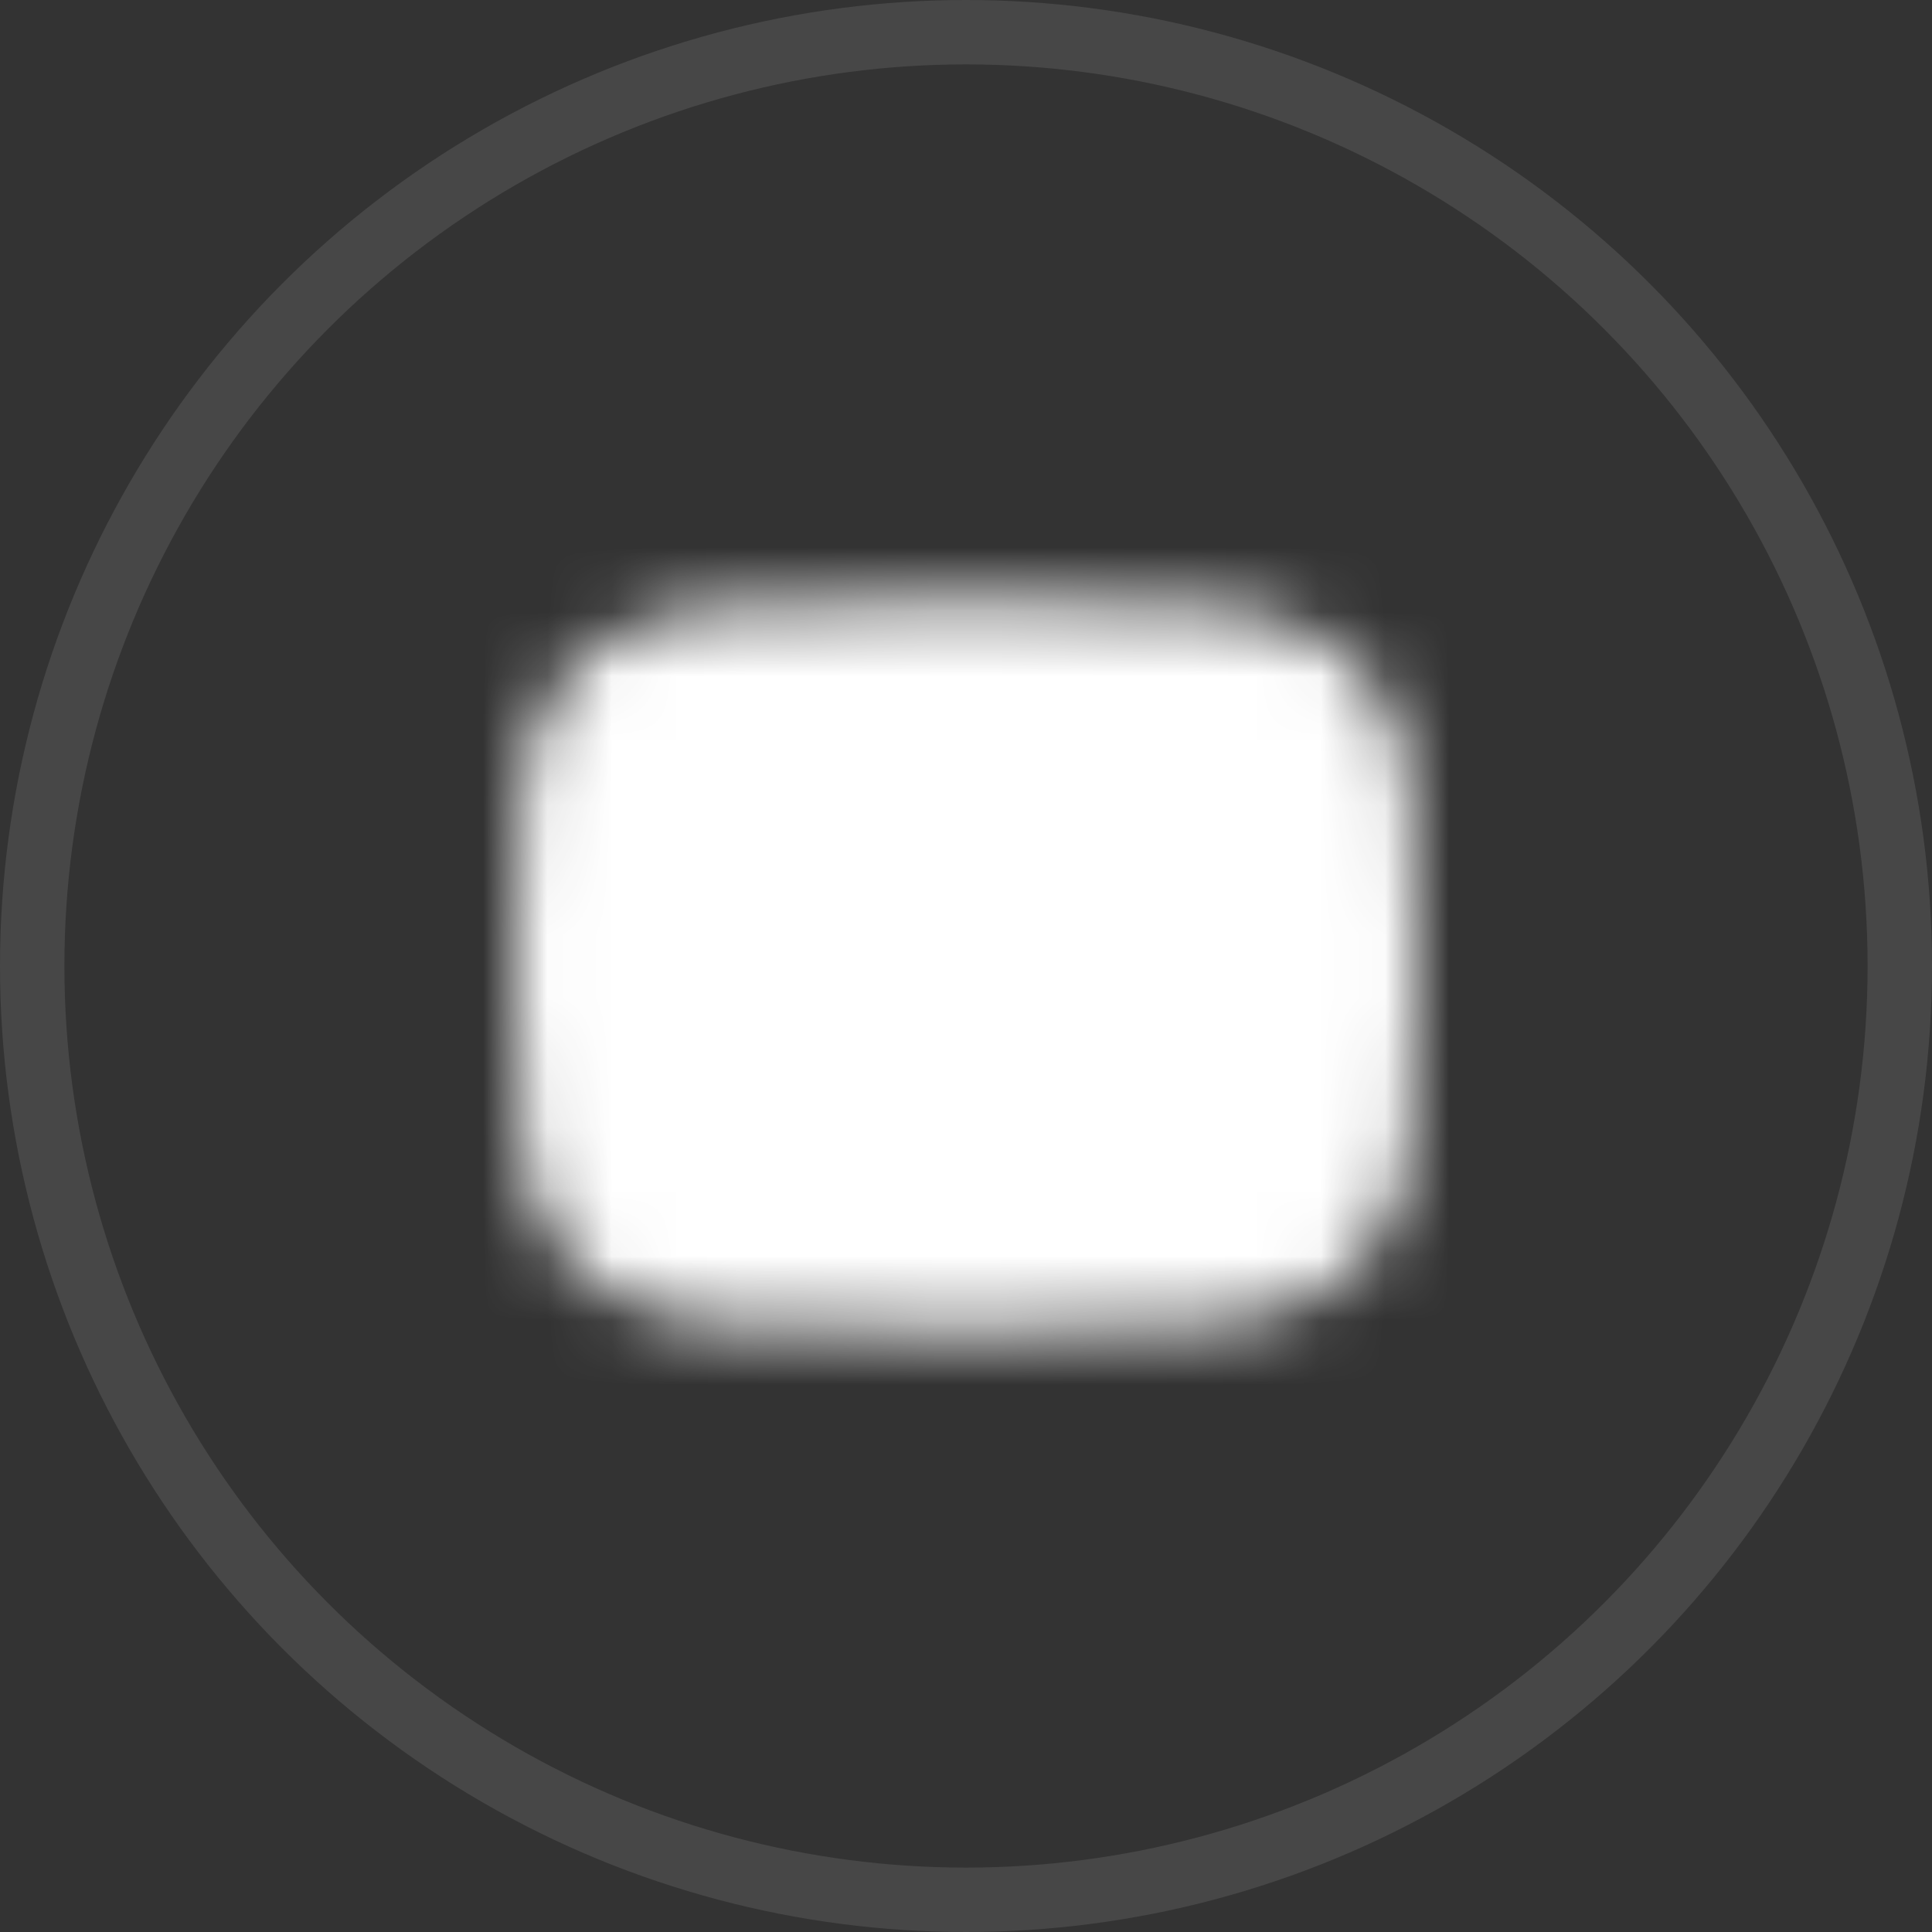
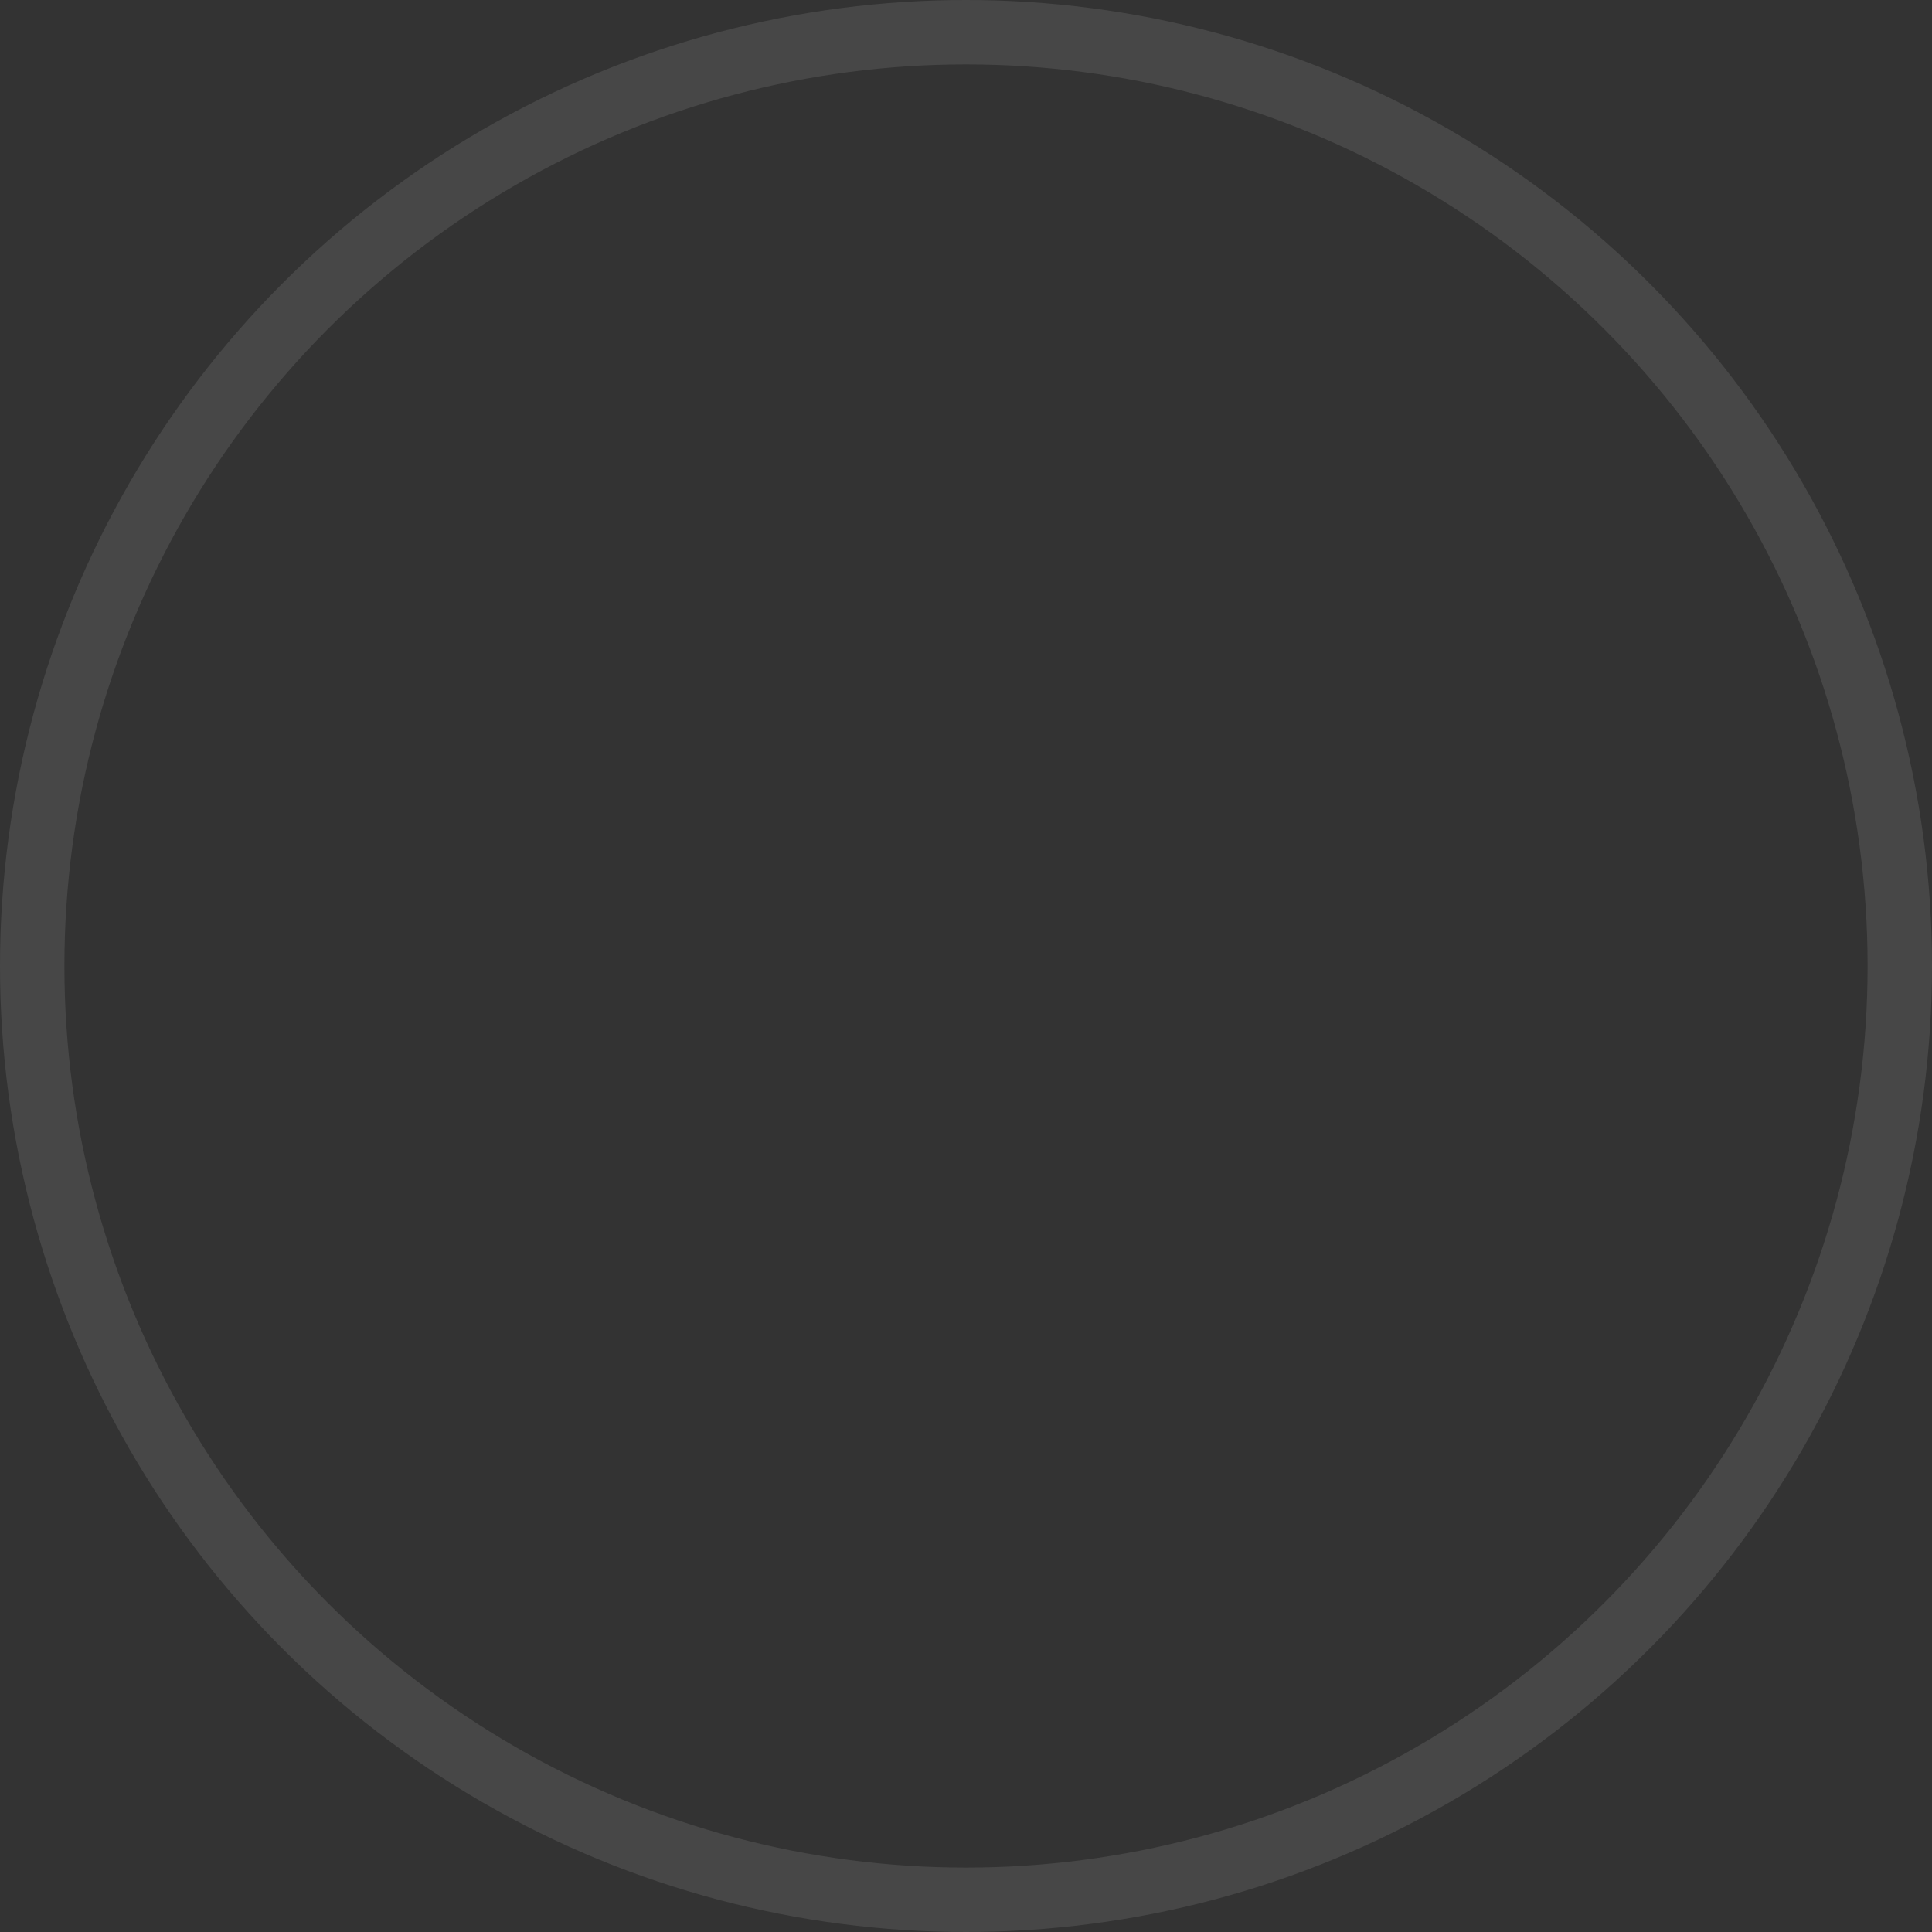
<svg xmlns="http://www.w3.org/2000/svg" width="30" height="30" viewBox="0 0 30 30" fill="none">
  <rect x="0" y="0" width="30" height="30" fill="#333333" stroke="none" />
  <circle opacity="0.1" cx="15" cy="15" r="14.5" stroke="white" />
  <mask id="mask0_372_1063" style="mask-type:luminance" maskUnits="userSpaceOnUse" x="8" y="9" width="14" height="12">
    <path d="M15 10.332C21 10.332 21 10.332 21 14.999C21 19.665 21 19.665 15 19.665C9 19.665 9 19.665 9 14.999C9 10.332 9 10.332 15 10.332Z" fill="white" stroke="white" stroke-width="2" stroke-linecap="round" stroke-linejoin="round" />
-     <path d="M13.667 12.664L17.667 14.997L13.667 17.331V12.664Z" fill="black" />
  </mask>
  <g mask="url(#mask0_372_1063)">
-     <path d="M23 7H7V23H23V7Z" fill="white" />
-   </g>
+     </g>
</svg>